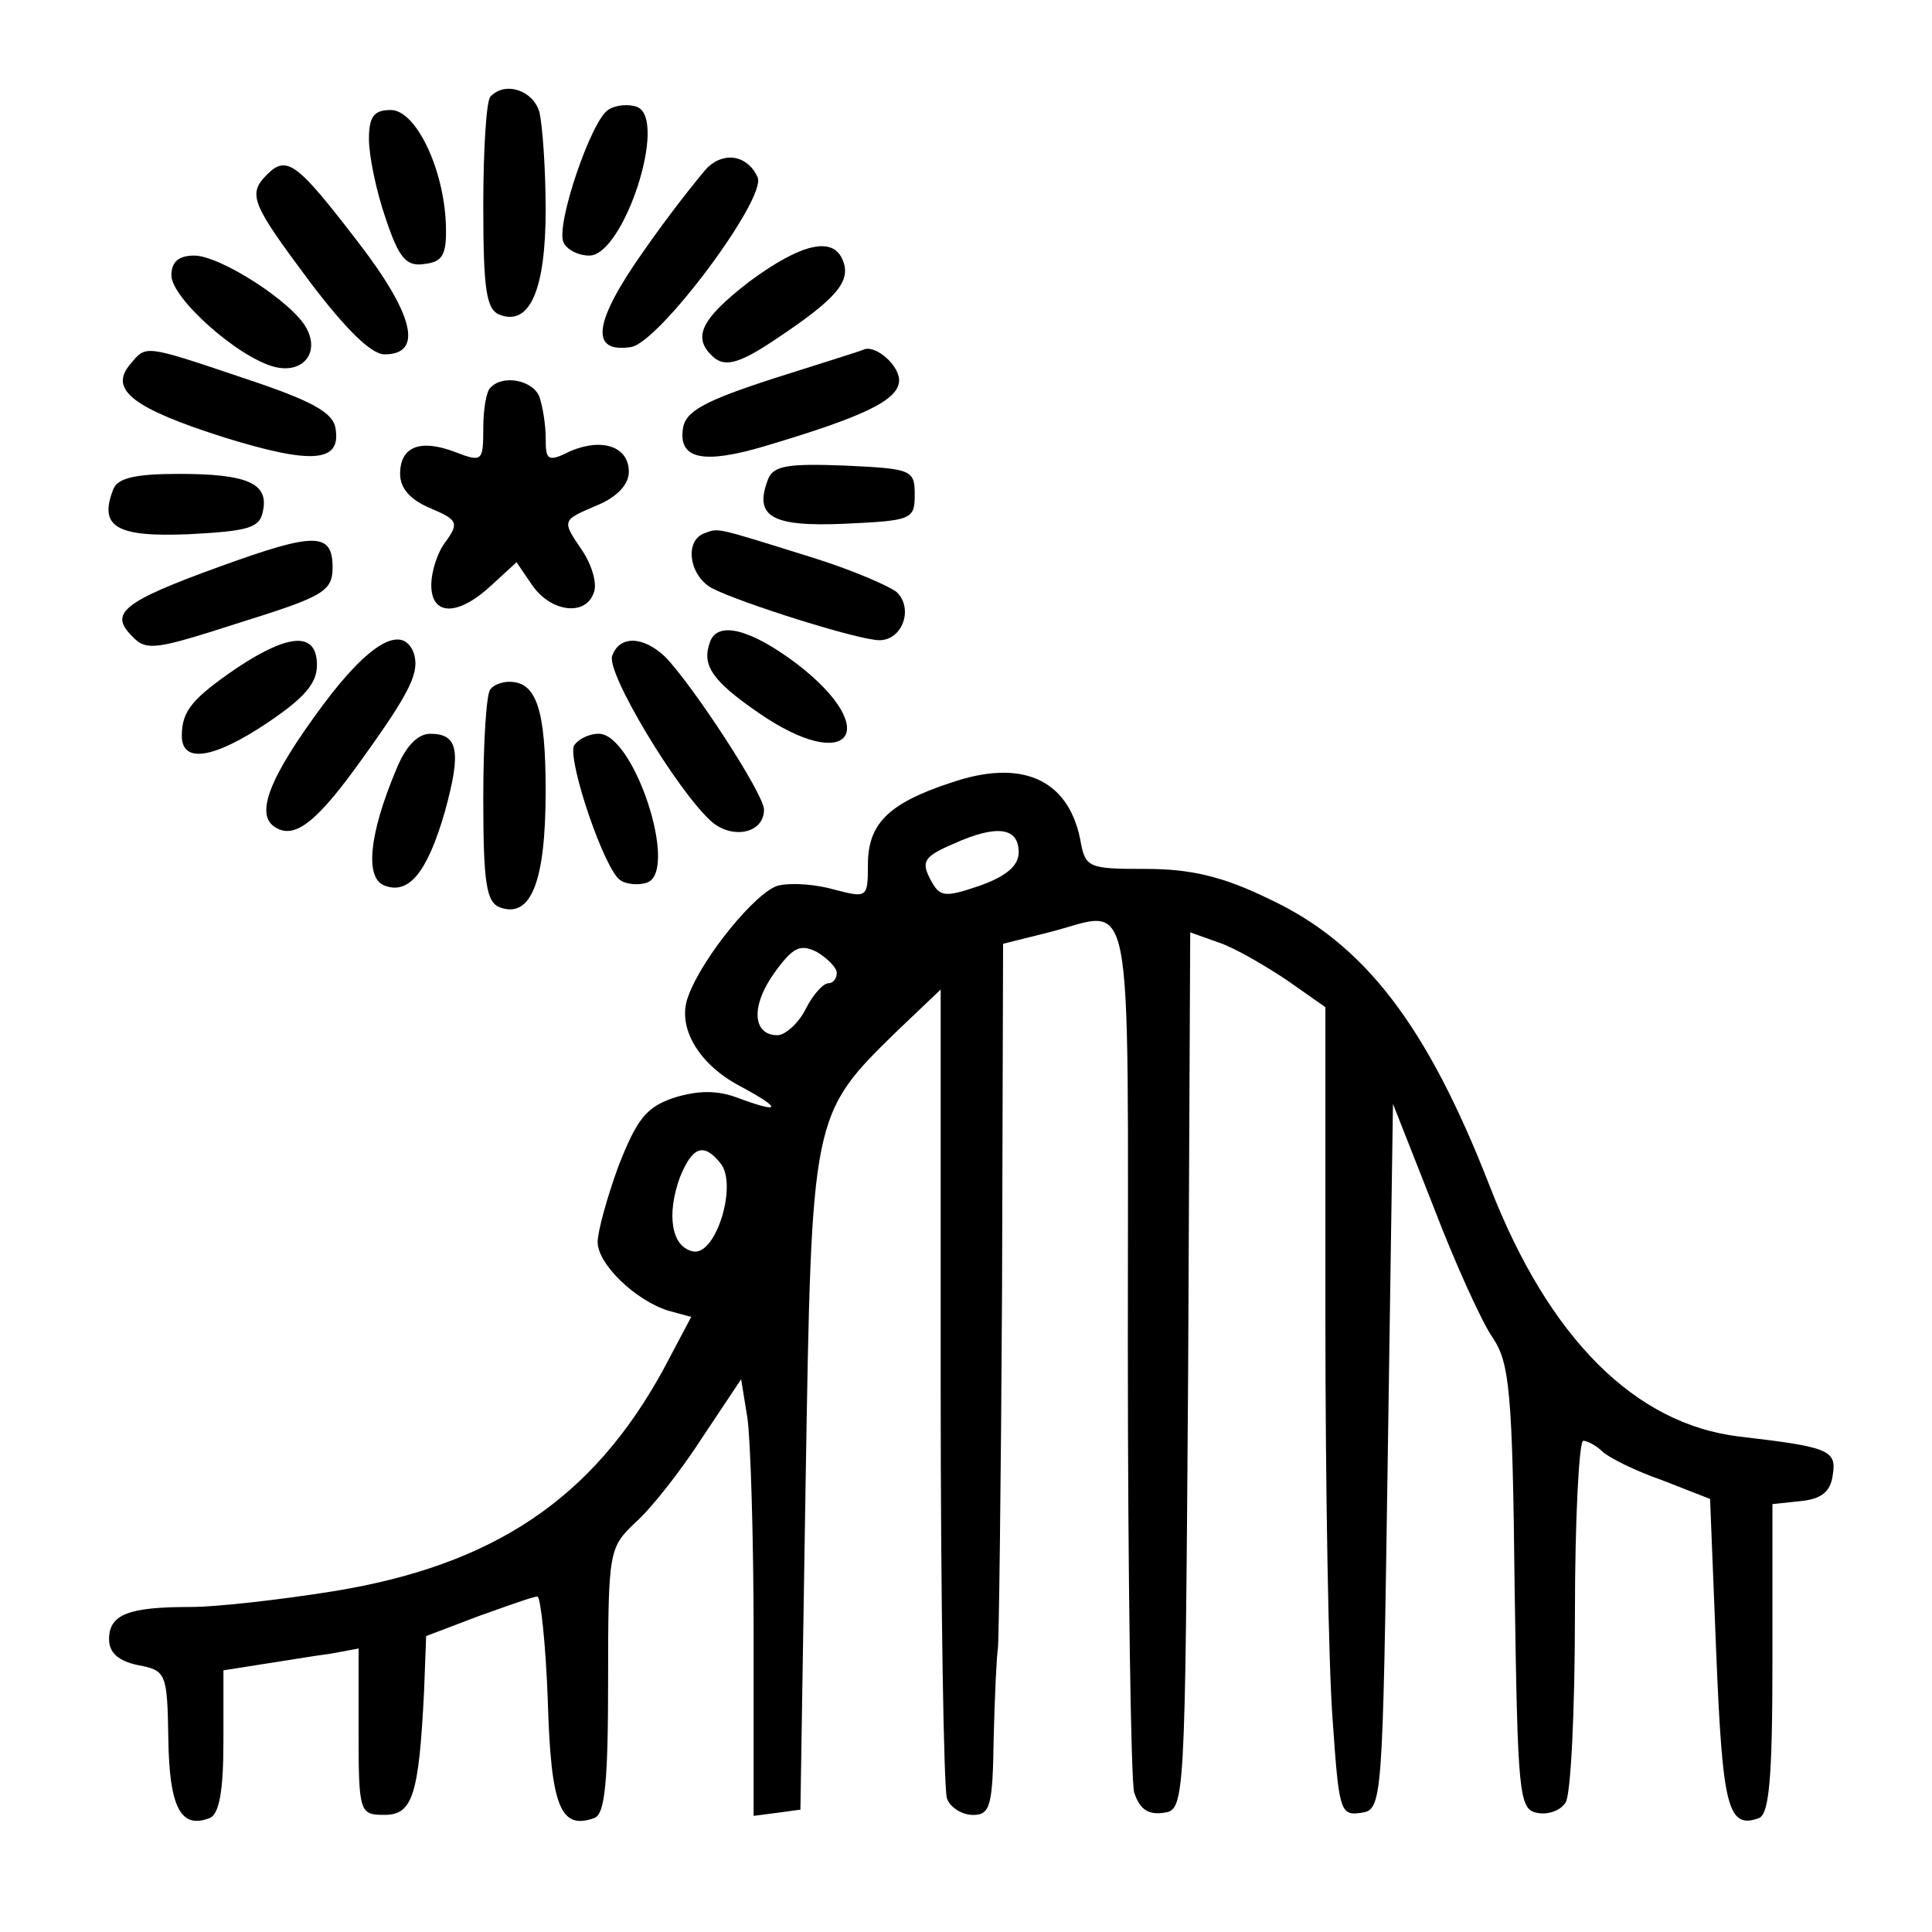
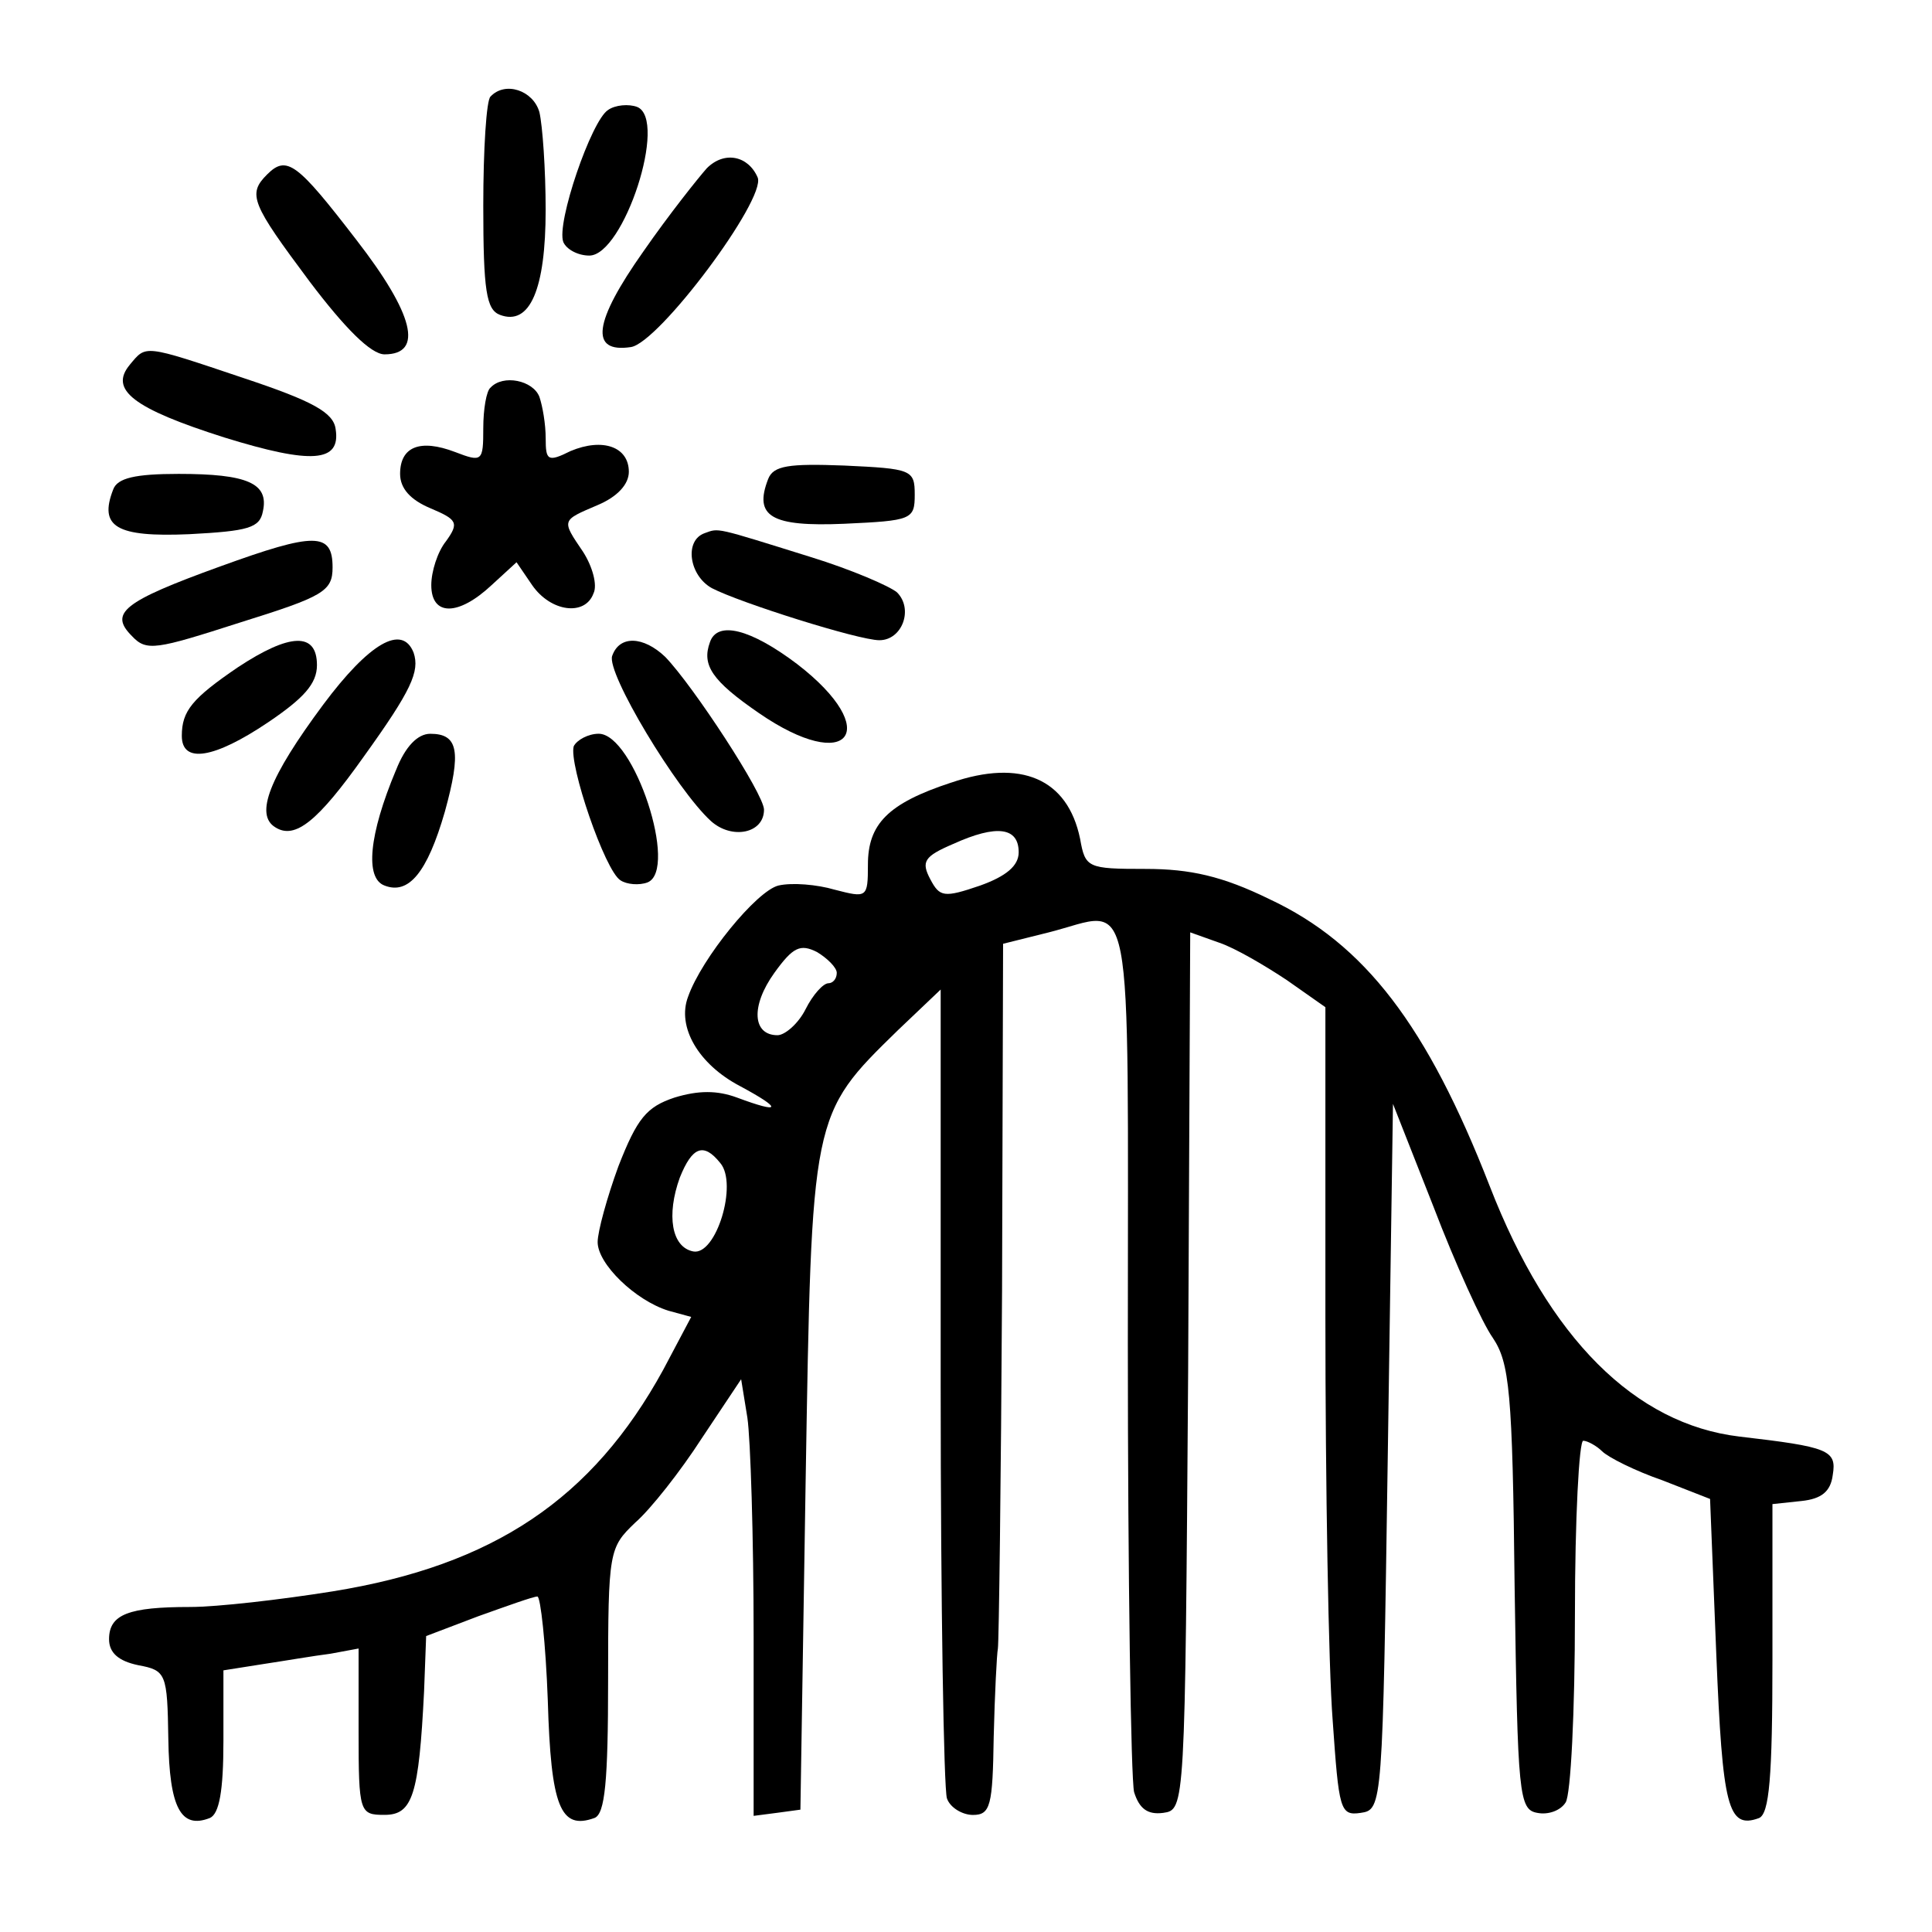
<svg xmlns="http://www.w3.org/2000/svg" width="56" height="56" version="1.1" id="svg12">
  <defs id="defs7" />
  <path d="m 14.219,2.798 c -0.121,0.09 -0.211,1.537 -0.211,3.164 0,2.471 0.09,3.013 0.482,3.164 0.874,0.331 1.326,-0.753 1.326,-3.043 0,-1.175 -0.09,-2.441 -0.181,-2.832 C 15.455,2.617 14.641,2.346 14.219,2.798 Z" id="path18" style="stroke-width:0.03" />
  <path d="M 17.624,3.189 C 17.142,3.491 16.118,6.474 16.328,7.016 c 0.09,0.211 0.422,0.392 0.753,0.392 0.994,0 2.29,-3.947 1.386,-4.309 -0.241,-0.09 -0.633,-0.06 -0.844,0.09 z" id="path19" style="stroke-width:0.03" />
-   <path d="m 10.694,4.033 c 0,0.482 0.211,1.507 0.482,2.29 0.392,1.175 0.603,1.416 1.145,1.326 0.512,-0.06 0.633,-0.271 0.603,-1.145 -0.06,-1.627 -0.874,-3.315 -1.597,-3.315 -0.482,0 -0.633,0.181 -0.633,0.844 z" id="path20" style="stroke-width:0.03" />
  <path d="m 20.487,4.877 c -0.241,0.271 -1.085,1.326 -1.838,2.411 -1.446,2.049 -1.567,2.953 -0.362,2.772 0.814,-0.121 3.917,-4.279 3.676,-4.912 C 21.692,4.515 20.999,4.364 20.487,4.877 Z" id="path21" style="stroke-width:0.03" />
  <path d="m 7.741,5.058 c -0.573,0.573 -0.452,0.844 1.235,3.104 1.025,1.356 1.778,2.109 2.17,2.109 1.145,0 0.844,-1.175 -0.814,-3.315 C 8.615,4.726 8.313,4.485 7.741,5.058 Z" id="path22" style="stroke-width:0.03" />
-   <path d="m 21.722,8.161 c -1.446,1.115 -1.687,1.657 -0.994,2.23 0.331,0.241 0.753,0.121 1.778,-0.573 1.718,-1.145 2.17,-1.657 1.928,-2.26 -0.271,-0.723 -1.205,-0.512 -2.712,0.603 z" id="path23" style="stroke-width:0.03" />
-   <path d="m 4.968,7.98 c 0,0.663 1.928,2.38 2.983,2.652 0.814,0.211 1.326,-0.392 0.934,-1.115 -0.392,-0.753 -2.501,-2.109 -3.254,-2.109 -0.452,0 -0.663,0.181 -0.663,0.573 z" id="path24" style="stroke-width:0.03" />
  <path d="m 3.763,10.572 c -0.603,0.723 0.09,1.266 2.742,2.109 2.531,0.783 3.375,0.723 3.224,-0.241 -0.06,-0.482 -0.663,-0.814 -2.652,-1.476 -2.953,-0.994 -2.832,-0.964 -3.315,-0.392 z" id="path25" style="stroke-width:0.03" />
-   <path d="m 22.445,10.963 c -2.049,0.663 -2.591,0.964 -2.652,1.476 -0.121,0.874 0.603,1.025 2.411,0.482 2.832,-0.844 3.857,-1.326 3.857,-1.898 0,-0.422 -0.633,-0.994 -0.994,-0.904 -0.03,0.03 -1.205,0.392 -2.622,0.844 z" id="path26" style="stroke-width:0.03" />
  <path d="m 14.219,11.235 c -0.121,0.09 -0.211,0.633 -0.211,1.175 0,0.964 -0.03,0.994 -0.814,0.693 -1.025,-0.392 -1.597,-0.151 -1.597,0.633 0,0.422 0.301,0.753 0.874,0.994 0.783,0.331 0.844,0.422 0.452,0.964 -0.241,0.301 -0.422,0.874 -0.422,1.266 0,0.904 0.783,0.904 1.748,0 l 0.723,-0.663 0.452,0.663 c 0.542,0.783 1.537,0.904 1.778,0.241 0.121,-0.241 -0.03,-0.783 -0.301,-1.205 -0.633,-0.934 -0.633,-0.904 0.422,-1.356 0.573,-0.241 0.904,-0.603 0.904,-0.964 0,-0.723 -0.753,-0.994 -1.687,-0.603 -0.663,0.331 -0.723,0.271 -0.723,-0.362 0,-0.422 -0.09,-0.934 -0.181,-1.205 C 15.455,11.024 14.581,10.843 14.219,11.235 Z" id="path27" style="stroke-width:0.03" />
  <path d="m 22.265,13.886 c -0.422,1.085 0.09,1.386 2.2,1.296 1.959,-0.09 2.049,-0.121 2.049,-0.844 0,-0.723 -0.09,-0.753 -2.049,-0.844 -1.597,-0.06 -2.049,0 -2.2,0.392 z" id="path28" style="stroke-width:0.03" />
  <path d="m 3.281,14.188 c -0.422,1.085 0.09,1.386 2.2,1.296 1.718,-0.09 2.049,-0.181 2.139,-0.663 0.181,-0.814 -0.452,-1.085 -2.441,-1.085 -1.266,0 -1.778,0.121 -1.898,0.452 z" id="path29" style="stroke-width:0.03" />
  <path d="m 20.427,15.453 c -0.603,0.211 -0.452,1.235 0.211,1.597 0.814,0.422 4.249,1.507 4.851,1.507 0.663,0 0.994,-0.904 0.512,-1.386 C 25.79,16.99 24.675,16.508 23.5,16.146 20.698,15.272 20.848,15.303 20.427,15.453 Z" id="path30" style="stroke-width:0.03" />
  <path d="m 6.385,16.417 c -2.832,1.025 -3.224,1.356 -2.561,2.019 0.422,0.452 0.693,0.392 3.134,-0.392 2.411,-0.753 2.682,-0.904 2.682,-1.597 0,-1.025 -0.512,-1.025 -3.254,-0.03 z" id="path31" style="stroke-width:0.03" />
  <path d="m 20.577,18.617 c -0.241,0.663 0.06,1.115 1.416,2.049 2.622,1.808 3.616,0.512 1.115,-1.416 -1.356,-1.025 -2.32,-1.266 -2.531,-0.633 z" id="path32" style="stroke-width:0.03" />
  <path d="m 6.897,19.34 c -1.326,0.904 -1.627,1.266 -1.627,1.989 0,0.814 0.934,0.663 2.501,-0.392 1.025,-0.693 1.416,-1.115 1.416,-1.657 0,-0.964 -0.783,-0.934 -2.29,0.06 z" id="path33" style="stroke-width:0.03" />
  <path d="m 9.368,20.425 c -1.567,2.109 -1.989,3.194 -1.386,3.556 0.573,0.362 1.235,-0.181 2.561,-2.049 1.386,-1.928 1.627,-2.471 1.446,-3.013 -0.331,-0.844 -1.296,-0.271 -2.622,1.507 z" id="path34" style="stroke-width:0.03" />
  <path d="m 17.745,19.009 c -0.181,0.482 1.868,3.887 2.863,4.791 0.603,0.542 1.537,0.362 1.537,-0.331 0,-0.452 -2.049,-3.586 -2.863,-4.429 -0.633,-0.603 -1.326,-0.633 -1.537,-0.03 z" id="path35" style="stroke-width:0.03" />
-   <path d="m 14.219,19.973 c -0.121,0.09 -0.211,1.537 -0.211,3.164 0,2.471 0.09,3.013 0.482,3.164 0.904,0.331 1.326,-0.753 1.326,-3.375 0,-2.38 -0.271,-3.164 -1.055,-3.164 -0.211,0 -0.452,0.09 -0.542,0.211 z" id="path36" style="stroke-width:0.03" />
  <path d="m 11.477,22.323 c -0.783,1.868 -0.904,3.134 -0.331,3.345 0.693,0.271 1.235,-0.362 1.748,-2.139 0.482,-1.748 0.392,-2.26 -0.422,-2.26 -0.362,0 -0.723,0.362 -0.994,1.055 z" id="path37" style="stroke-width:0.03" />
  <path d="m 16.63,21.63 c -0.151,0.512 0.904,3.616 1.356,3.887 0.181,0.121 0.542,0.151 0.783,0.06 0.904,-0.362 -0.392,-4.309 -1.416,-4.309 -0.301,0 -0.633,0.181 -0.723,0.362 z" id="path38" style="stroke-width:0.03" />
  <path d="m 27.568,22.685 c -1.838,0.603 -2.411,1.205 -2.411,2.38 0,0.964 -0.03,0.964 -0.964,0.723 -0.512,-0.151 -1.235,-0.211 -1.627,-0.121 -0.633,0.151 -2.23,2.109 -2.622,3.224 -0.331,0.874 0.301,1.959 1.507,2.591 1.235,0.663 1.205,0.814 -0.09,0.331 -0.573,-0.211 -1.115,-0.211 -1.808,0 -0.814,0.271 -1.085,0.603 -1.627,1.989 -0.331,0.904 -0.603,1.898 -0.603,2.2 0,0.633 1.085,1.687 2.049,1.989 l 0.663,0.181 -0.814,1.537 c -2.049,3.736 -4.912,5.665 -9.582,6.418 -1.507,0.241 -3.345,0.452 -4.128,0.452 -1.778,0 -2.35,0.211 -2.35,0.934 0,0.392 0.271,0.633 0.844,0.753 0.814,0.151 0.844,0.241 0.874,2.139 0.03,1.989 0.362,2.622 1.205,2.29 0.271,-0.121 0.392,-0.783 0.392,-2.23 v -2.049 l 1.145,-0.181 c 0.603,-0.09 1.477,-0.241 1.959,-0.301 l 0.814,-0.151 v 2.411 c 0,2.35 0.03,2.411 0.753,2.411 0.814,0 0.994,-0.573 1.145,-3.586 l 0.06,-1.597 1.507,-0.573 c 0.844,-0.301 1.597,-0.573 1.718,-0.573 0.09,0 0.241,1.356 0.301,3.013 0.09,3.074 0.362,3.767 1.356,3.405 0.301,-0.121 0.392,-1.055 0.392,-3.977 0,-3.767 0.03,-3.857 0.783,-4.58 0.452,-0.392 1.326,-1.507 1.928,-2.441 l 1.145,-1.718 0.181,1.115 c 0.09,0.603 0.181,3.465 0.181,6.328 v 5.213 l 0.693,-0.09 0.663,-0.09 0.151,-9.492 C 23.53,32.267 23.5,32.327 26.031,29.857 l 1.235,-1.175 v 11.48 c 0,6.328 0.09,11.691 0.181,11.963 0.09,0.271 0.452,0.482 0.753,0.482 0.512,0 0.573,-0.271 0.603,-2.26 0.03,-1.235 0.09,-2.411 0.121,-2.561 0.03,-0.181 0.09,-4.821 0.121,-10.366 l 0.03,-10.064 1.326,-0.331 c 2.501,-0.633 2.29,-1.778 2.29,11.932 0,6.78 0.09,12.595 0.181,12.987 0.151,0.482 0.392,0.663 0.844,0.603 0.633,-0.09 0.633,-0.121 0.723,-12.806 l 0.06,-12.716 0.844,0.301 c 0.452,0.151 1.326,0.663 1.959,1.085 l 1.115,0.783 v 8.949 c 0,4.912 0.09,10.185 0.211,11.722 0.181,2.591 0.211,2.772 0.814,2.682 0.633,-0.09 0.633,-0.211 0.783,-10.335 l 0.151,-10.215 1.175,2.983 c 0.633,1.657 1.416,3.375 1.718,3.797 0.482,0.723 0.573,1.537 0.633,7.232 0.09,6.026 0.121,6.448 0.663,6.539 0.301,0.06 0.663,-0.06 0.814,-0.301 0.151,-0.211 0.271,-2.652 0.271,-5.454 0,-2.772 0.121,-5.032 0.241,-5.032 0.121,0 0.392,0.151 0.542,0.301 0.181,0.181 0.964,0.573 1.748,0.844 l 1.386,0.542 0.181,4.52 c 0.181,4.399 0.331,5.062 1.235,4.731 0.301,-0.121 0.392,-1.175 0.392,-4.61 V 43.597 l 0.844,-0.09 c 0.573,-0.06 0.844,-0.271 0.904,-0.753 0.121,-0.723 -0.121,-0.814 -2.712,-1.115 -3.013,-0.362 -5.514,-2.832 -7.232,-7.262 -1.808,-4.64 -3.616,-7.021 -6.388,-8.317 -1.356,-0.663 -2.29,-0.874 -3.586,-0.874 -1.687,0 -1.748,-0.03 -1.898,-0.874 -0.362,-1.748 -1.718,-2.32 -3.736,-1.627 z m 1.959,2.019 c 0,0.392 -0.362,0.693 -1.115,0.964 -1.055,0.362 -1.175,0.331 -1.446,-0.181 -0.271,-0.512 -0.181,-0.663 0.663,-1.025 1.266,-0.573 1.898,-0.482 1.898,0.241 z m -5.273,3.495 c 0,0.181 -0.121,0.301 -0.241,0.301 -0.151,0 -0.452,0.331 -0.663,0.753 -0.211,0.422 -0.603,0.753 -0.814,0.753 -0.723,0 -0.783,-0.844 -0.09,-1.808 0.542,-0.753 0.753,-0.844 1.235,-0.603 0.301,0.181 0.573,0.452 0.573,0.603 z m -3.375,5.514 c 0.512,0.603 -0.121,2.682 -0.783,2.561 -0.633,-0.121 -0.783,-1.055 -0.392,-2.139 0.362,-0.904 0.693,-1.025 1.175,-0.422 z" id="path39" style="stroke-width:0.03" />
</svg>